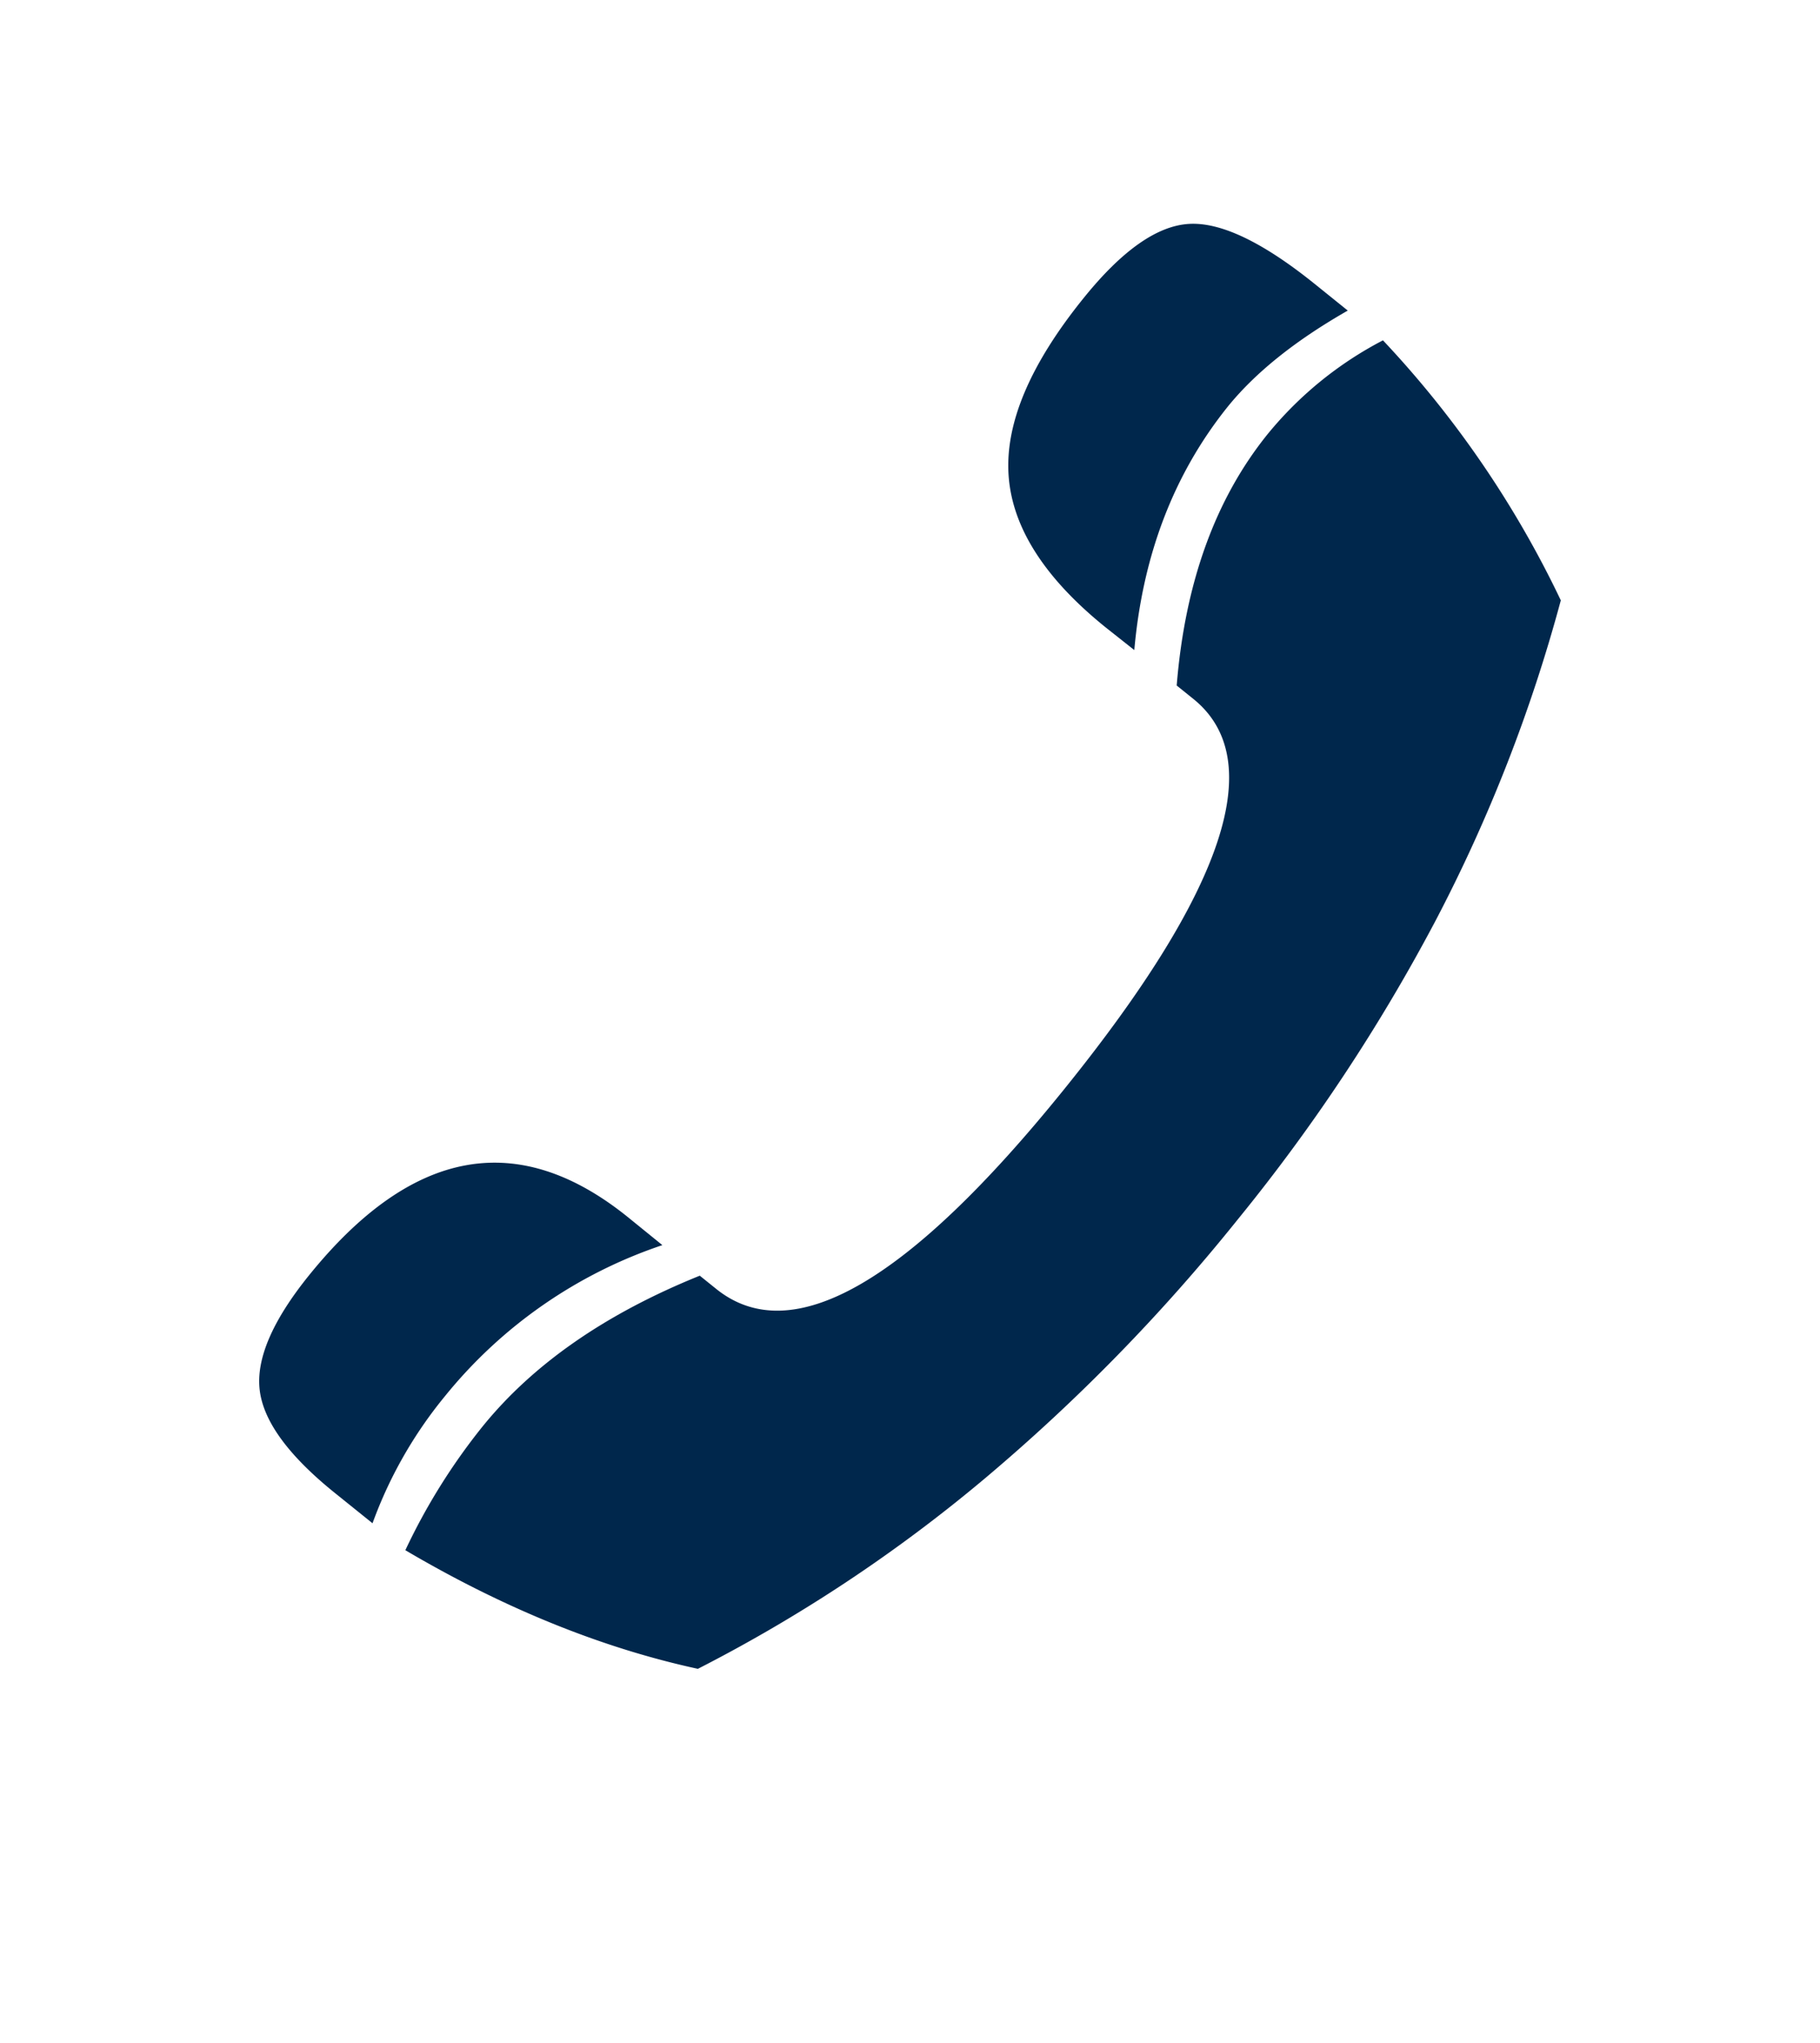
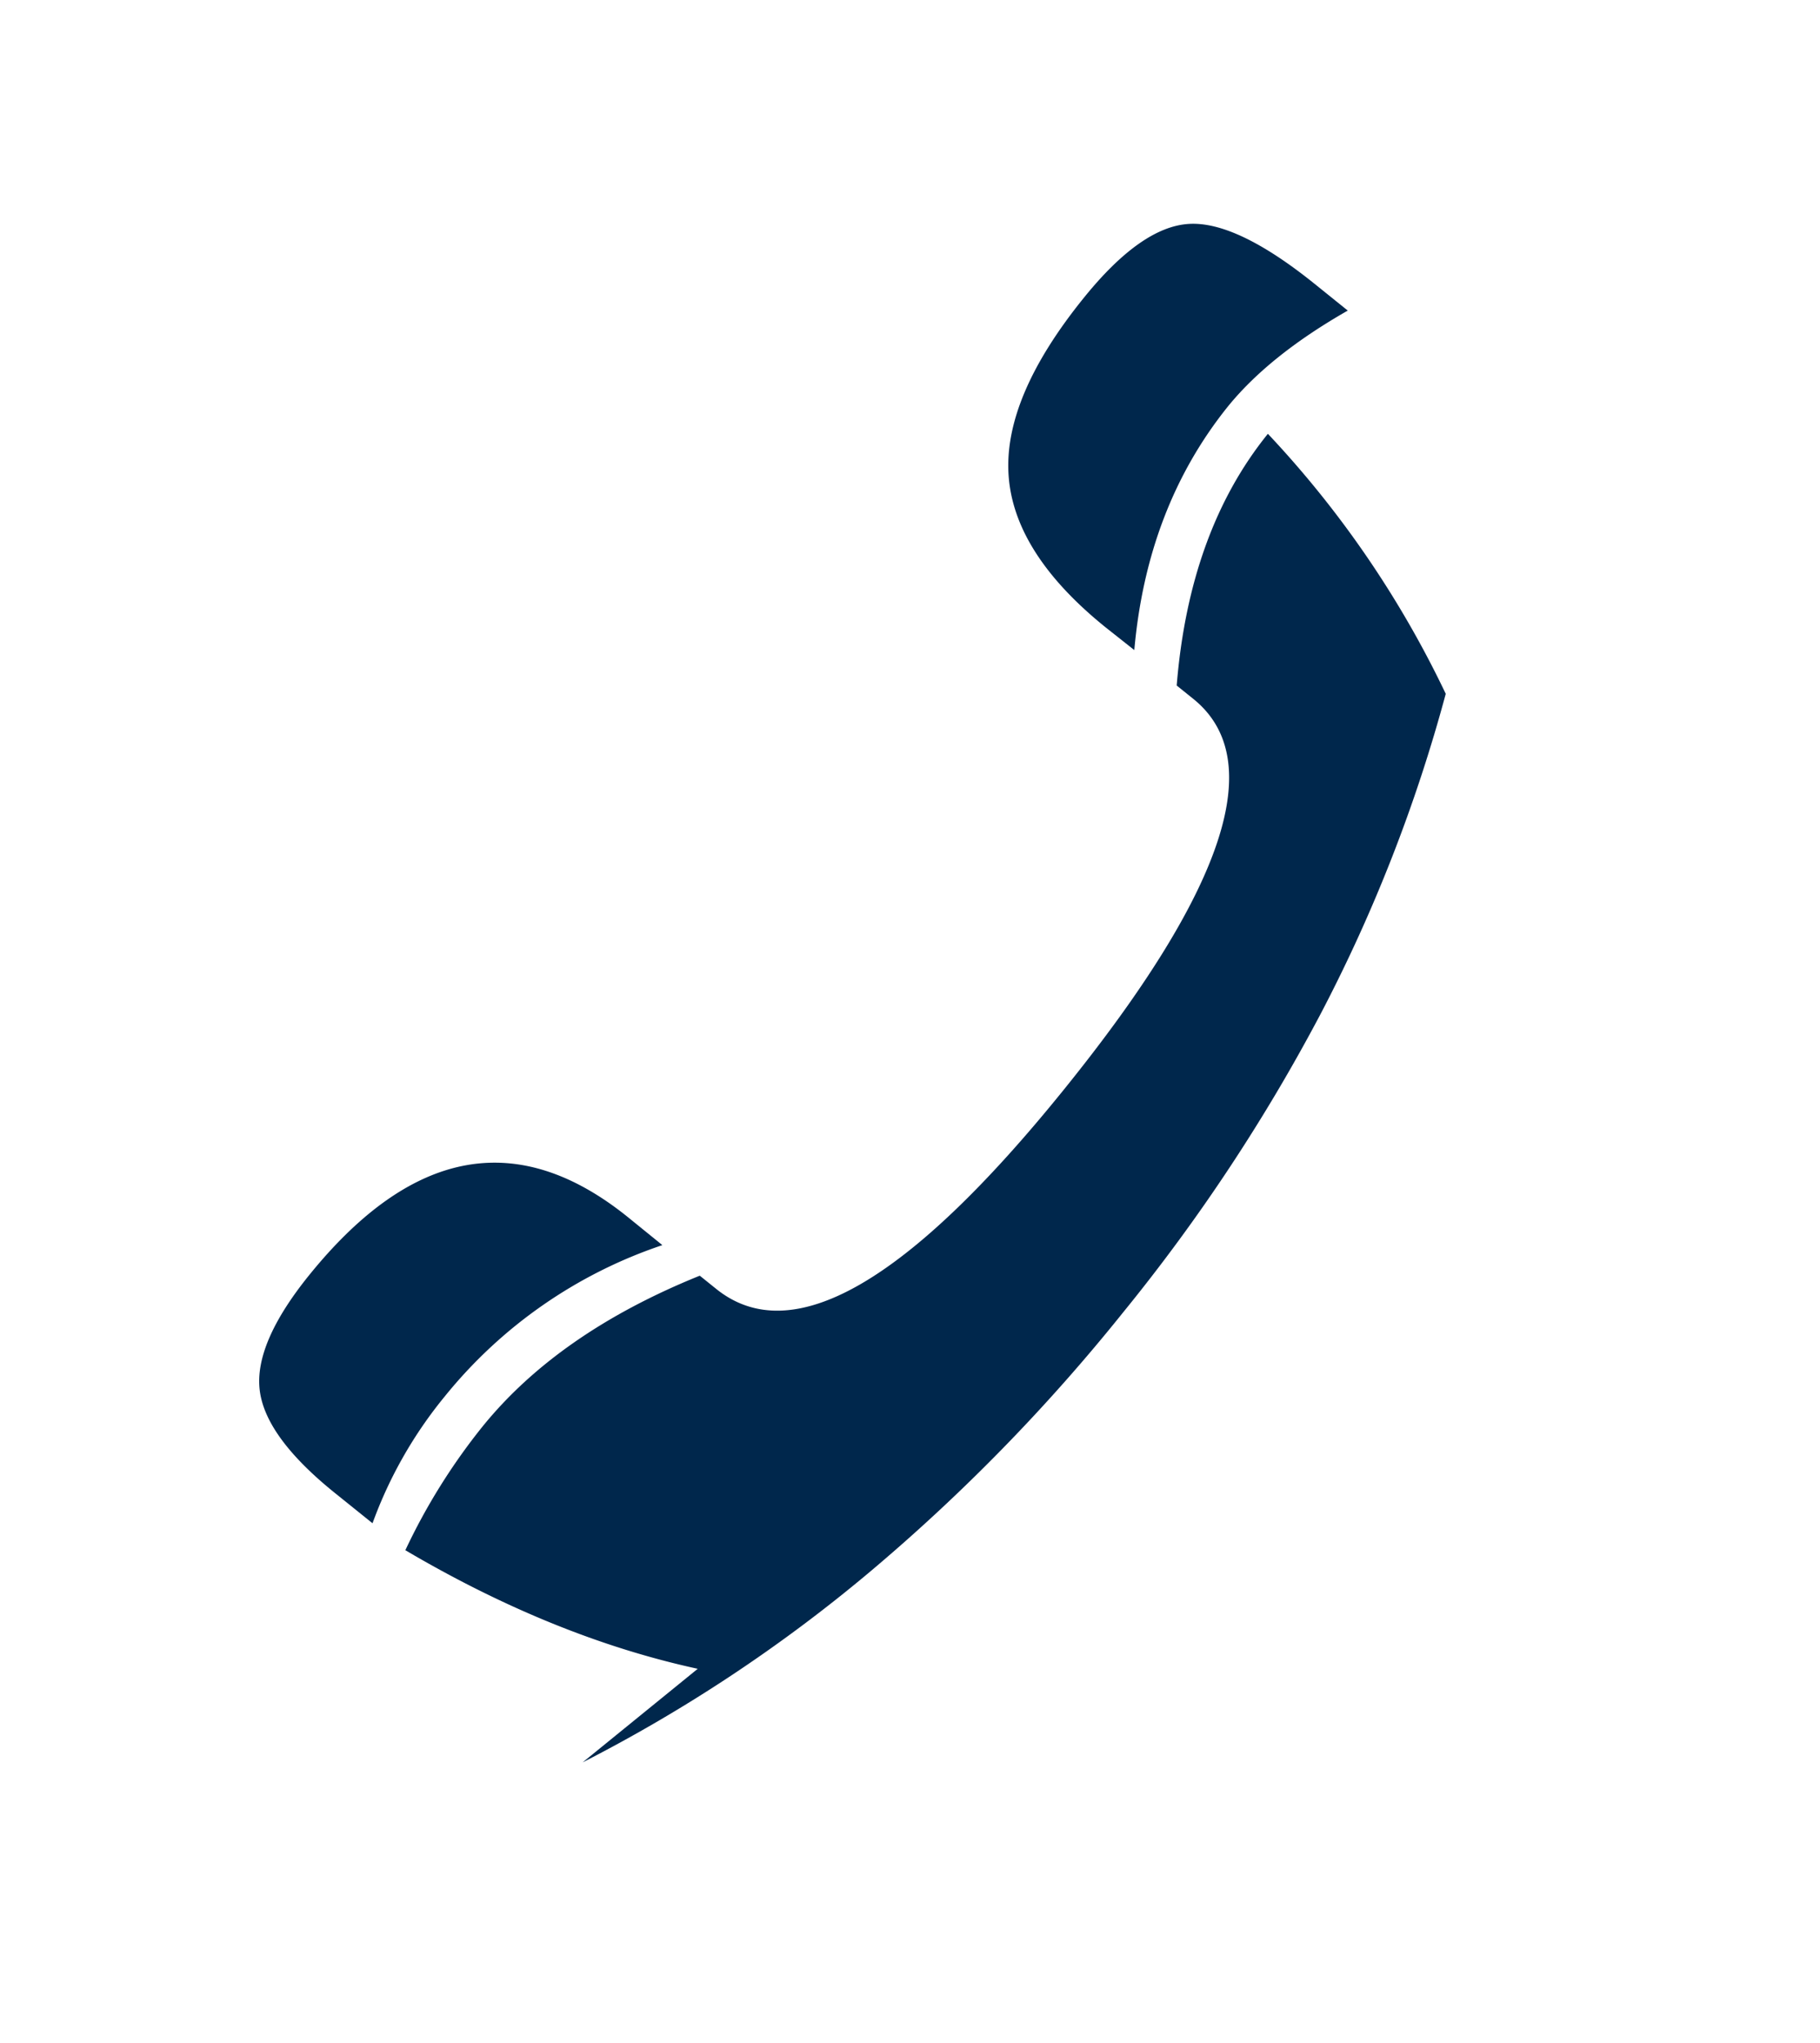
<svg xmlns="http://www.w3.org/2000/svg" id="Layer_1" data-name="Layer 1" viewBox="0 0 337.69 379.03">
  <defs>
    <style>.cls-1{fill:none;}.cls-2{fill:#00274c;}</style>
  </defs>
-   <rect class="cls-1" width="337.69" height="379.03" />
-   <path class="cls-2" d="M69.12,282.6l-6.81-5.48Q49.31,266.7,48.2,258t9.13-21.39q28.59-35.4,59.1-10.86L122.9,231a87.81,87.81,0,0,0-40.38,28.07A80.18,80.18,0,0,0,69.12,282.6Zm60.34,27q-26.79-5.82-54.25-22a114,114,0,0,1,14.25-22.86q14.1-17.46,40.38-28.07l3.07,2.47q21,16.86,64.49-37,44.94-55.62,24-72.49l-3.07-2.47q2.32-28.65,16.92-46.7A68.32,68.32,0,0,1,256.6,63.14a188.68,188.68,0,0,1,33,48.24,290.87,290.87,0,0,1-23.22,59.39,336.41,336.41,0,0,1-36.58,55.29,344.4,344.4,0,0,1-47.19,48.33,283.21,283.21,0,0,1-53.15,35.23Zm81-189-5.32-4.21q-17-13.71-18-28.19t14-33q10.62-13.14,19.47-13.66t23.33,11.14l6.13,4.94q-14.56,8.31-22.27,17.83-15,18.69-17.34,45.19Z" />
+   <path class="cls-2" d="M69.12,282.6l-6.81-5.48Q49.31,266.7,48.2,258t9.13-21.39q28.59-35.4,59.1-10.86L122.9,231a87.81,87.81,0,0,0-40.38,28.07A80.18,80.18,0,0,0,69.12,282.6Zm60.34,27q-26.79-5.82-54.25-22a114,114,0,0,1,14.25-22.86q14.1-17.46,40.38-28.07l3.07,2.47q21,16.86,64.49-37,44.94-55.62,24-72.49l-3.07-2.47q2.32-28.65,16.92-46.7a188.68,188.68,0,0,1,33,48.24,290.87,290.87,0,0,1-23.22,59.39,336.41,336.41,0,0,1-36.58,55.29,344.4,344.4,0,0,1-47.19,48.33,283.21,283.21,0,0,1-53.15,35.23Zm81-189-5.32-4.21q-17-13.71-18-28.19t14-33q10.62-13.14,19.47-13.66t23.33,11.14l6.13,4.94q-14.56,8.31-22.27,17.83-15,18.69-17.34,45.19Z" />
</svg>